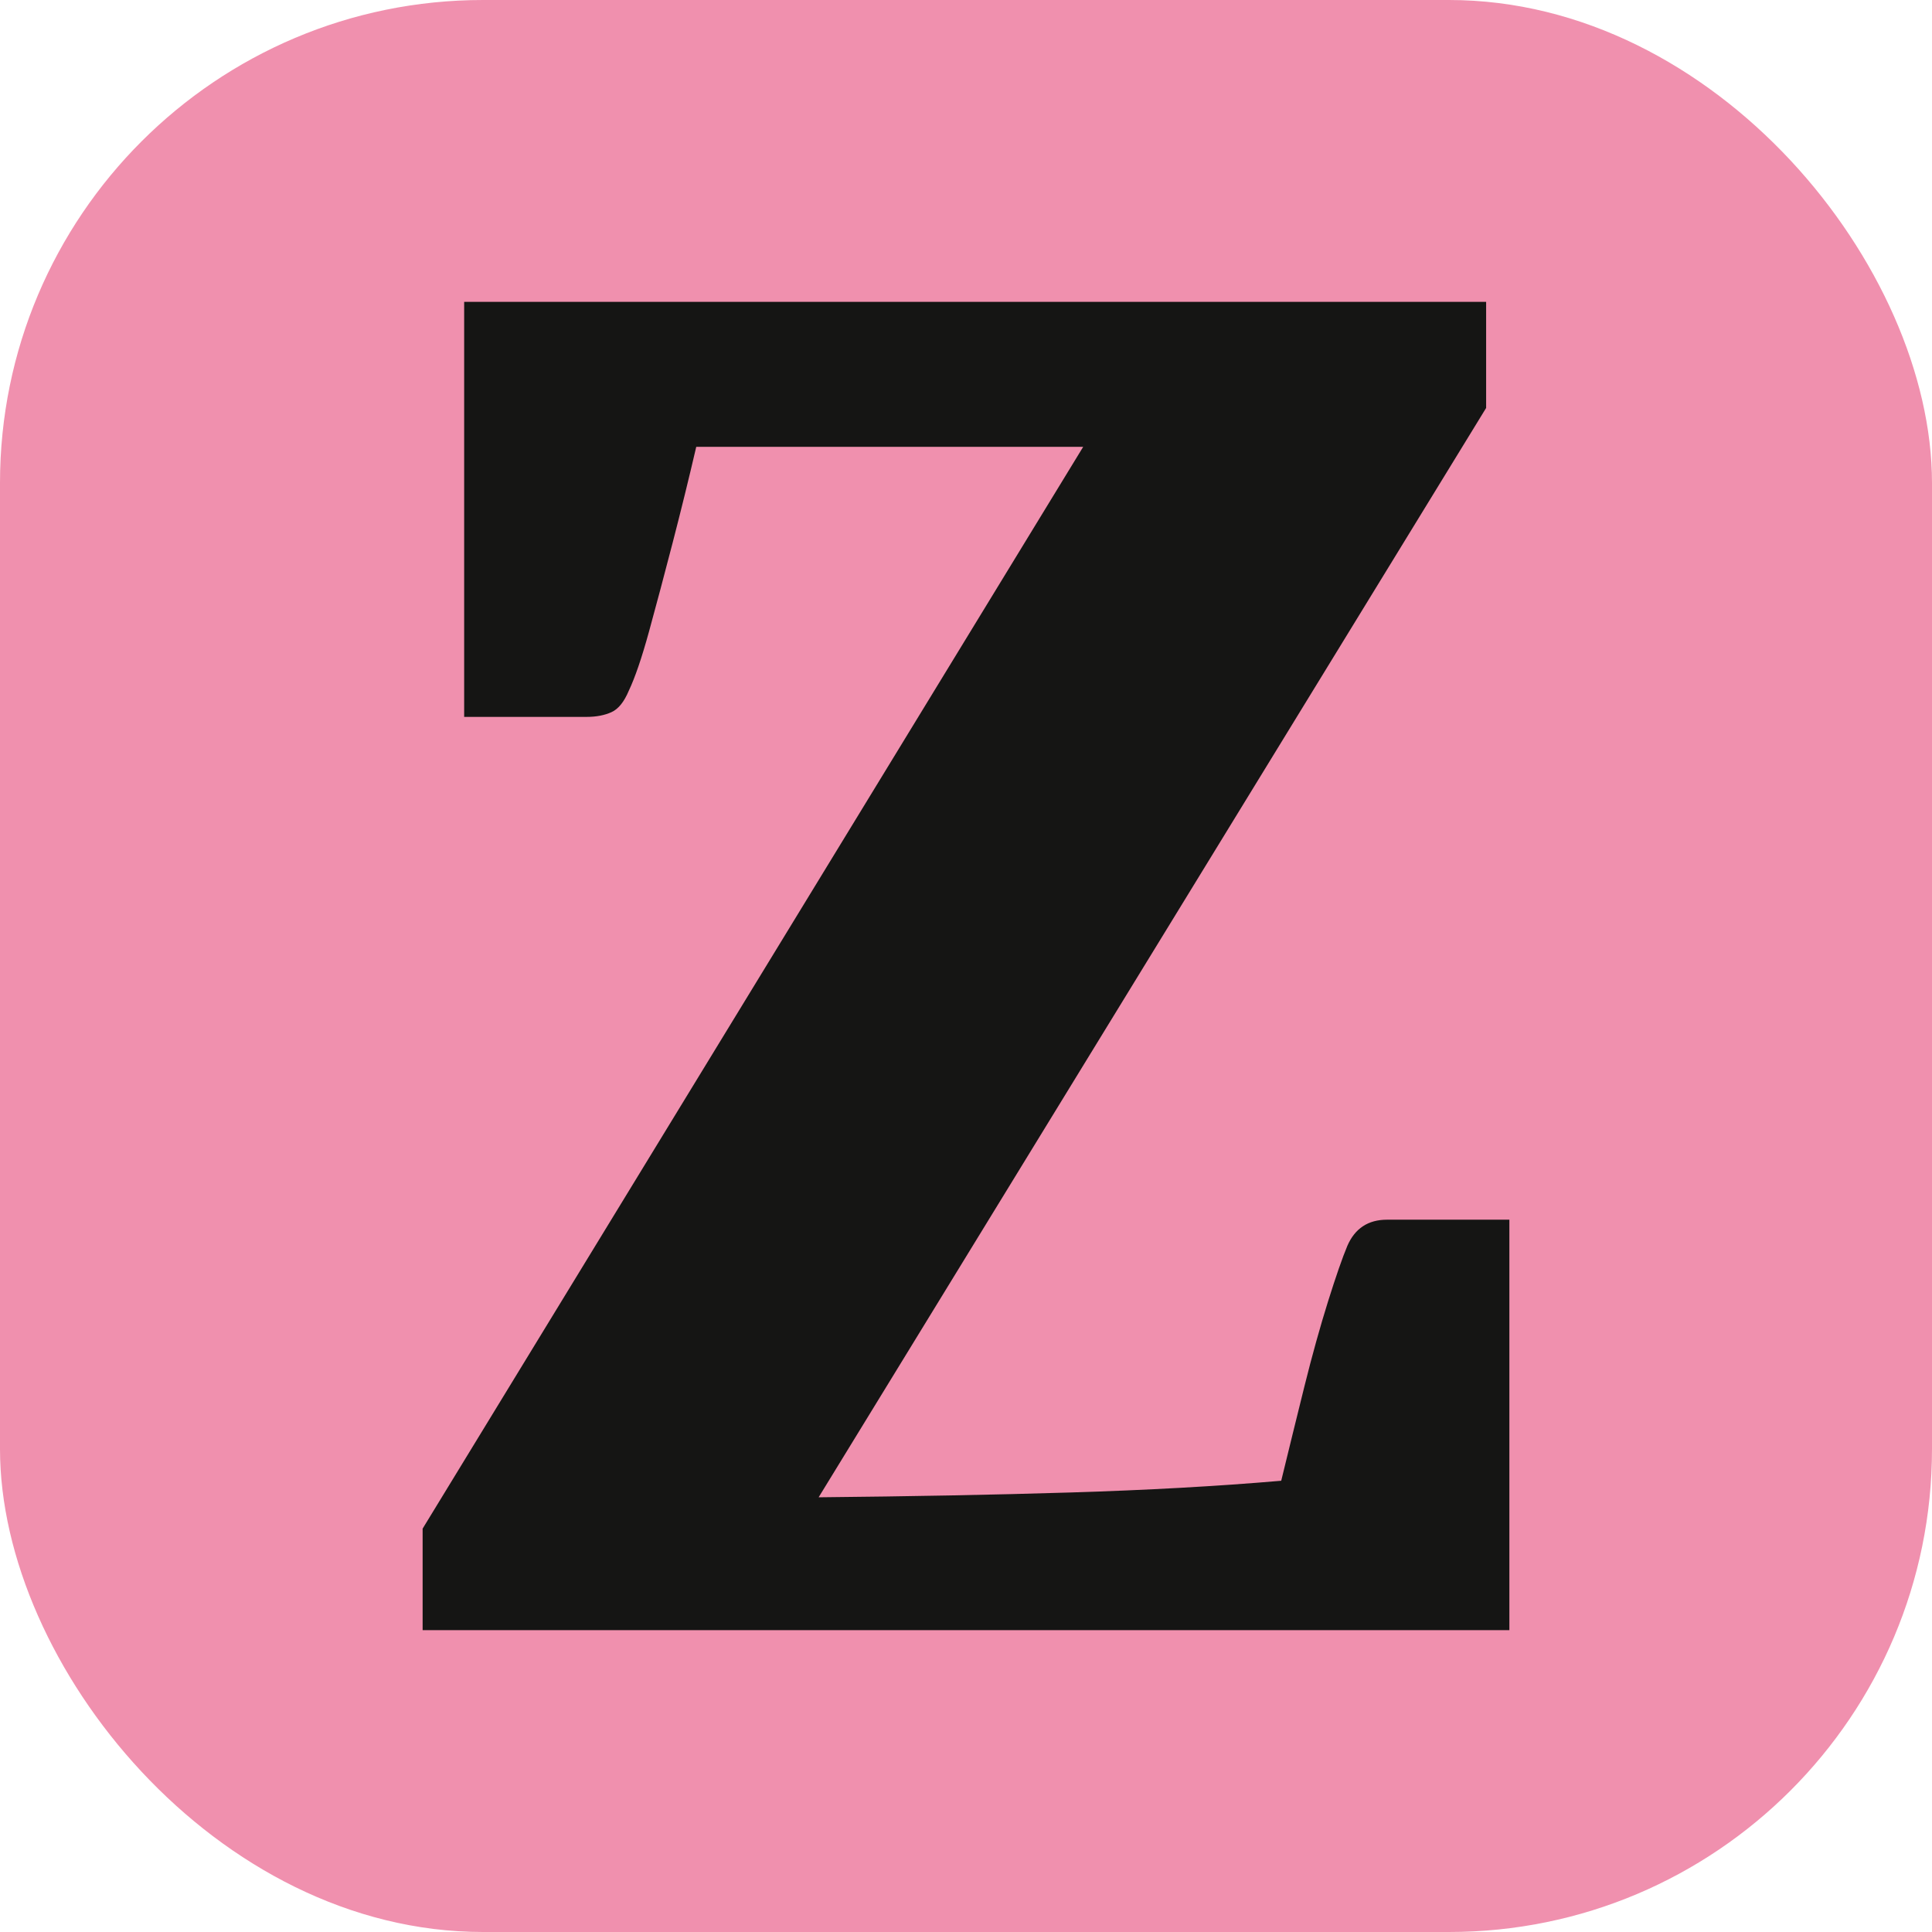
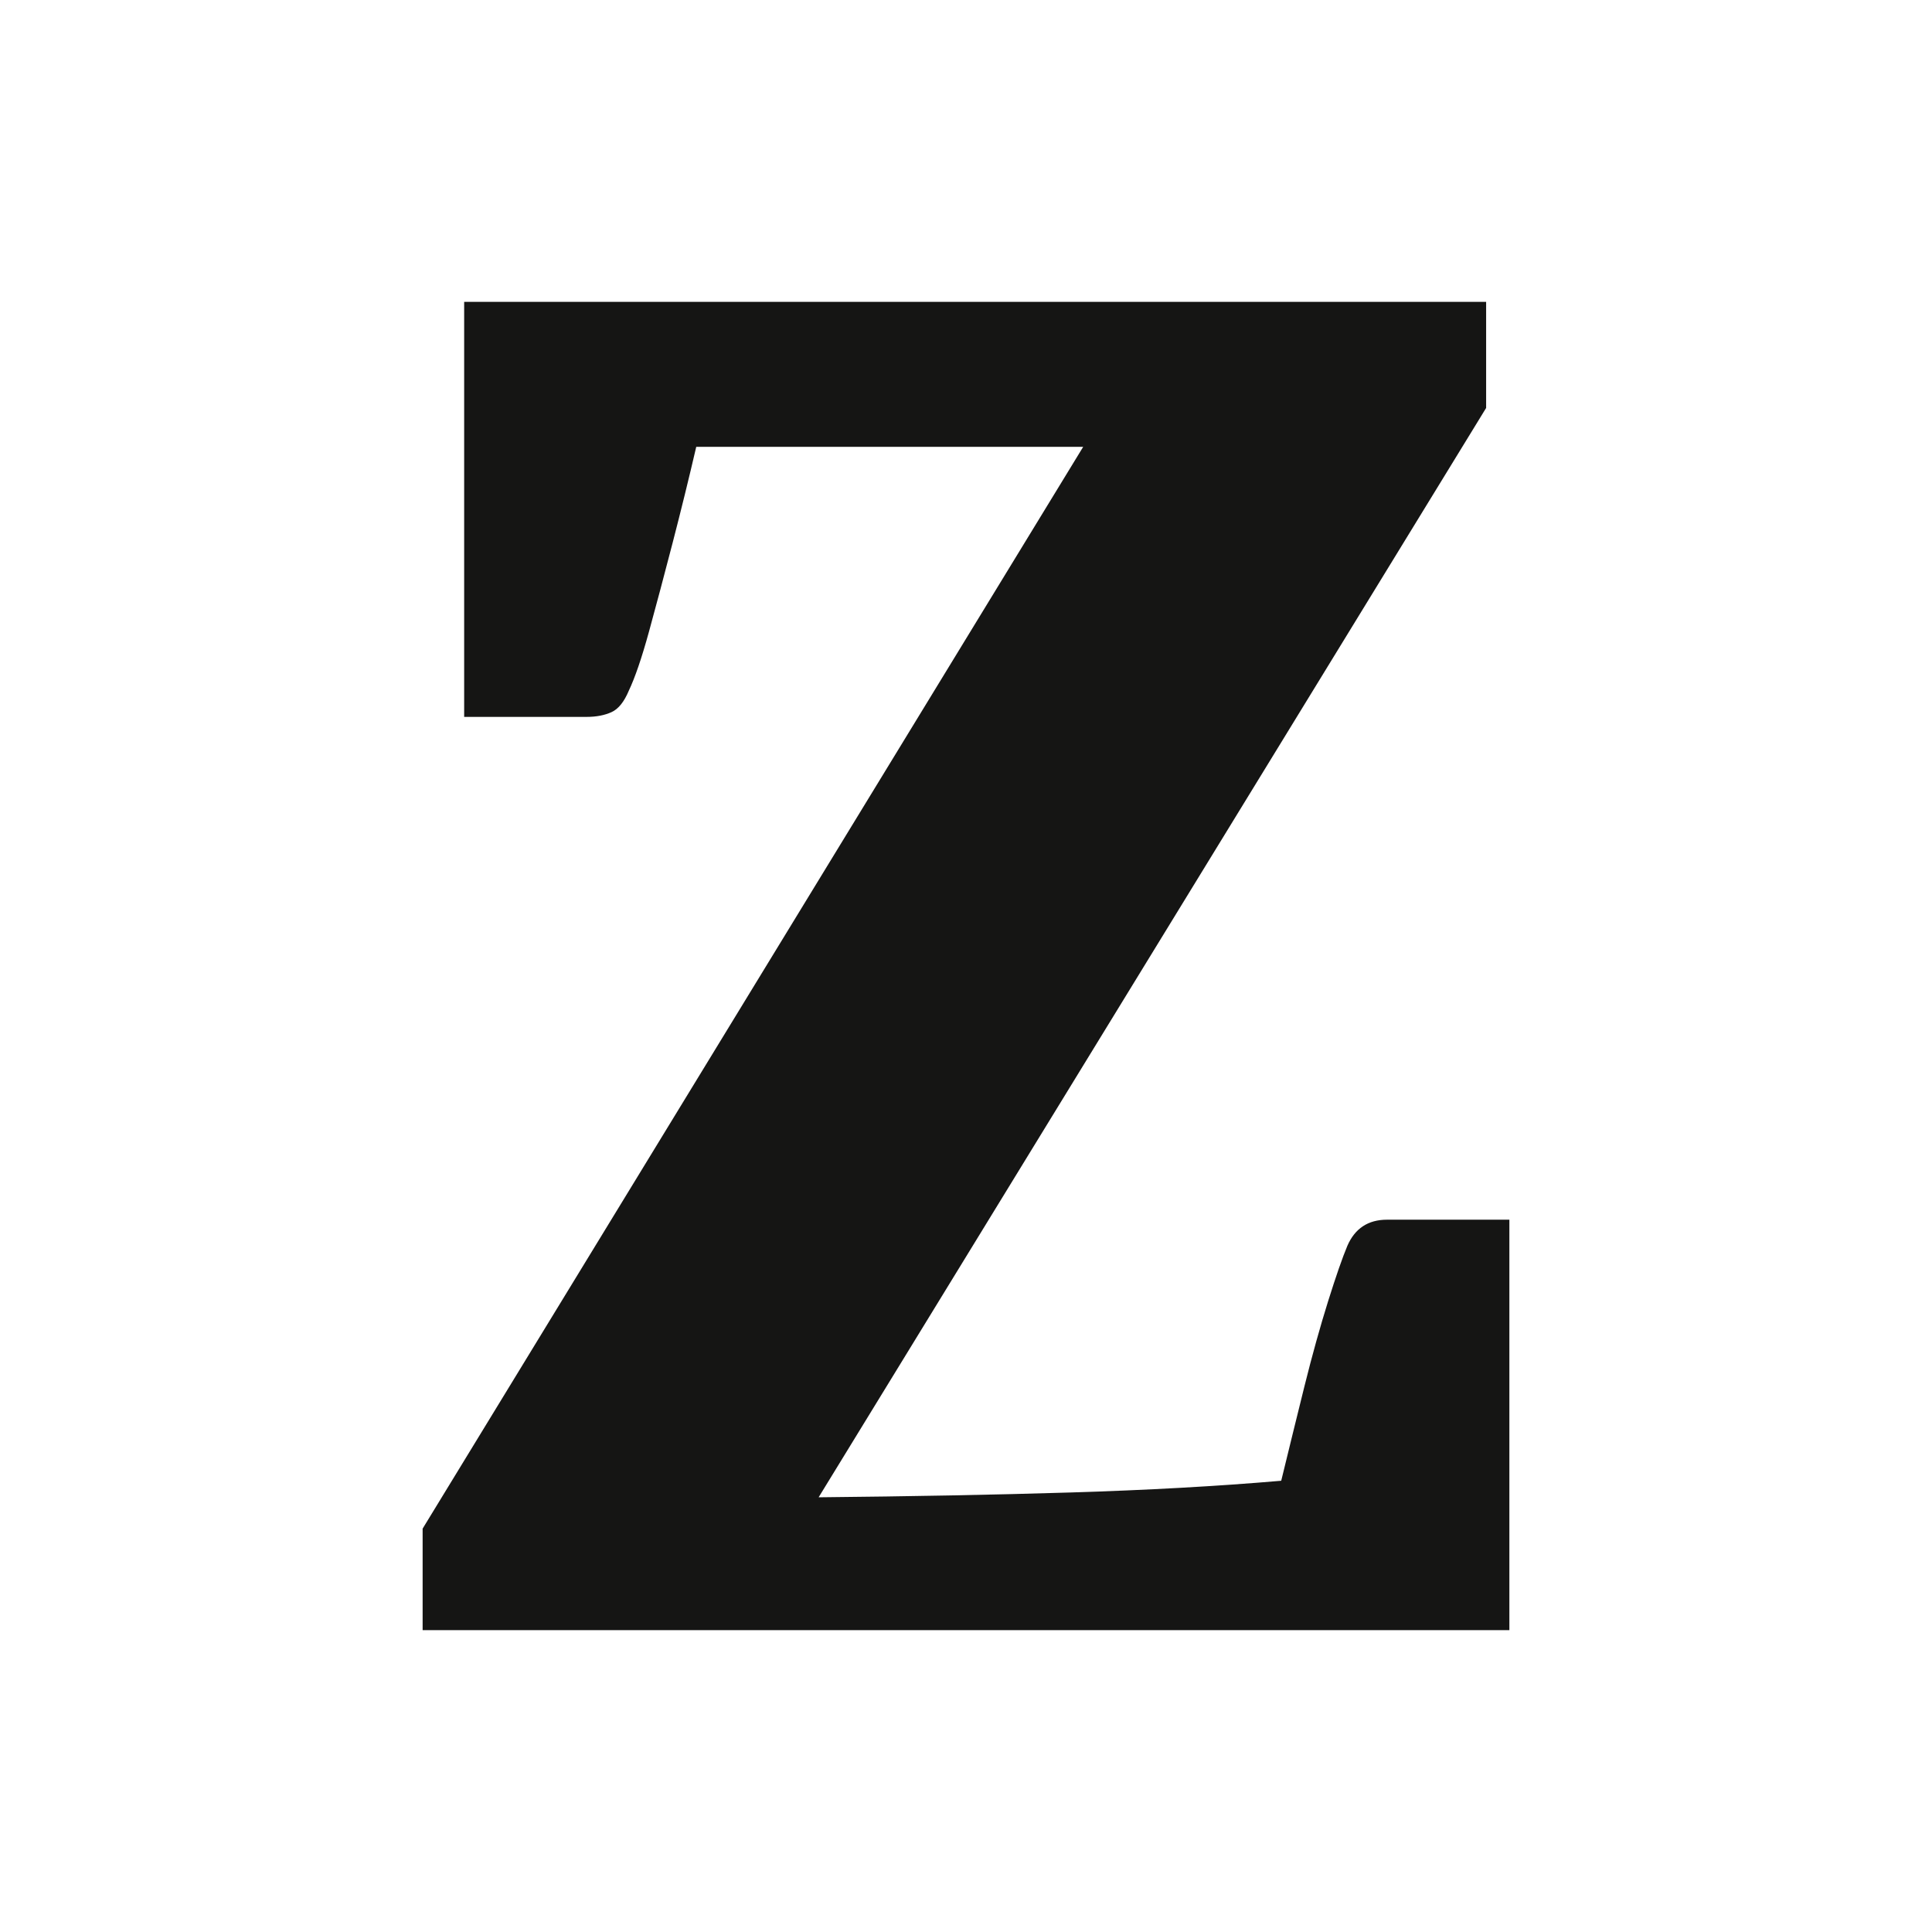
<svg xmlns="http://www.w3.org/2000/svg" width="32px" height="32px" viewBox="0 0 32 32" version="1.1">
  <title>Favicon</title>
  <g id="Favicon" stroke="none" stroke-width="1" fill="none" fill-rule="evenodd">
-     <rect id="Rectangle" fill="#F090AE" x="0" y="0" width="32" height="32" rx="8" />
    <g id="Z-Copy" transform="translate(7, 5)" fill="#151514" fill-rule="nonzero">
      <path d="M15.973,15.202 L18,15.202 L18,22 L0,22 L0,20.319 L10.941,2.401 L4.532,2.401 C4.411,2.921 4.281,3.45 4.141,3.99 C4.001,4.529 3.871,5.019 3.75,5.459 C3.629,5.899 3.517,6.226 3.415,6.44 C3.338,6.624 3.243,6.743 3.129,6.795 C3.015,6.847 2.877,6.874 2.715,6.874 L0.688,6.874 L0.688,0 L17.615,0 L17.615,1.757 L6.559,19.8 C8.077,19.785 9.469,19.759 10.736,19.72 C12.003,19.681 13.164,19.617 14.221,19.526 C14.349,19.001 14.477,18.479 14.606,17.96 C14.735,17.441 14.866,16.973 14.997,16.554 C15.129,16.134 15.235,15.829 15.316,15.636 C15.441,15.347 15.66,15.202 15.973,15.202 Z" id="Path" />
    </g>
  </g>
</svg>